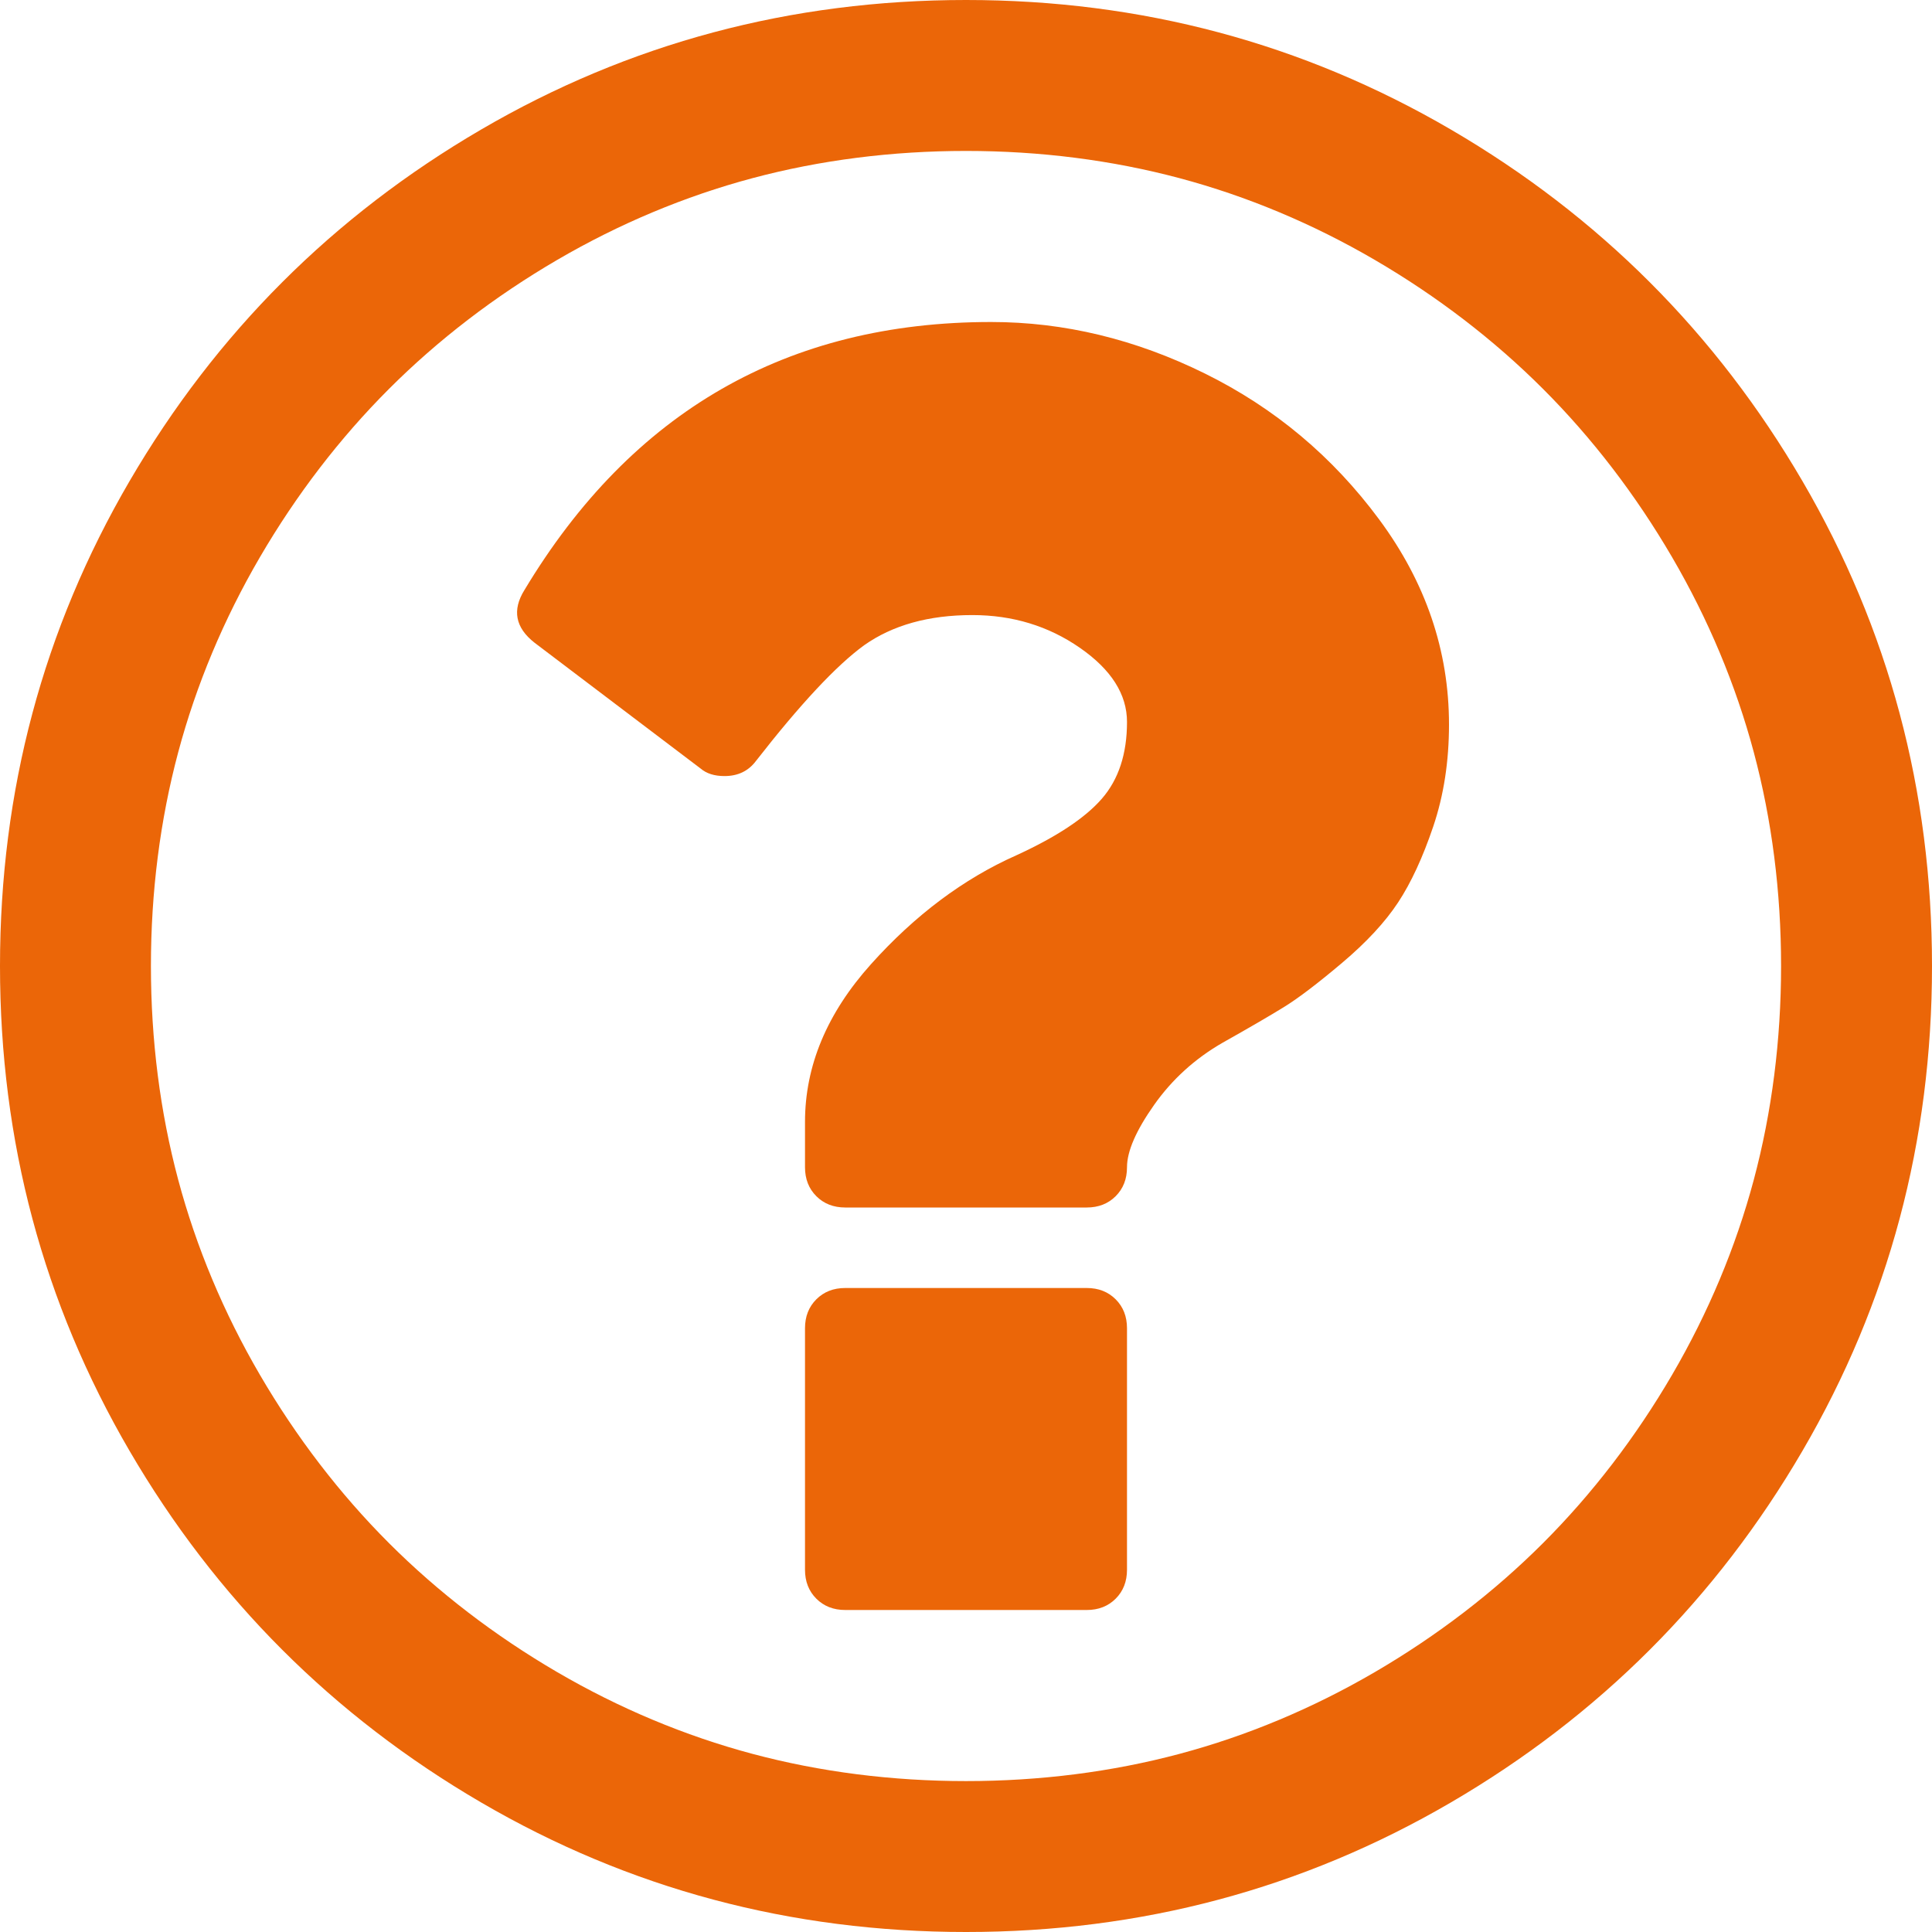
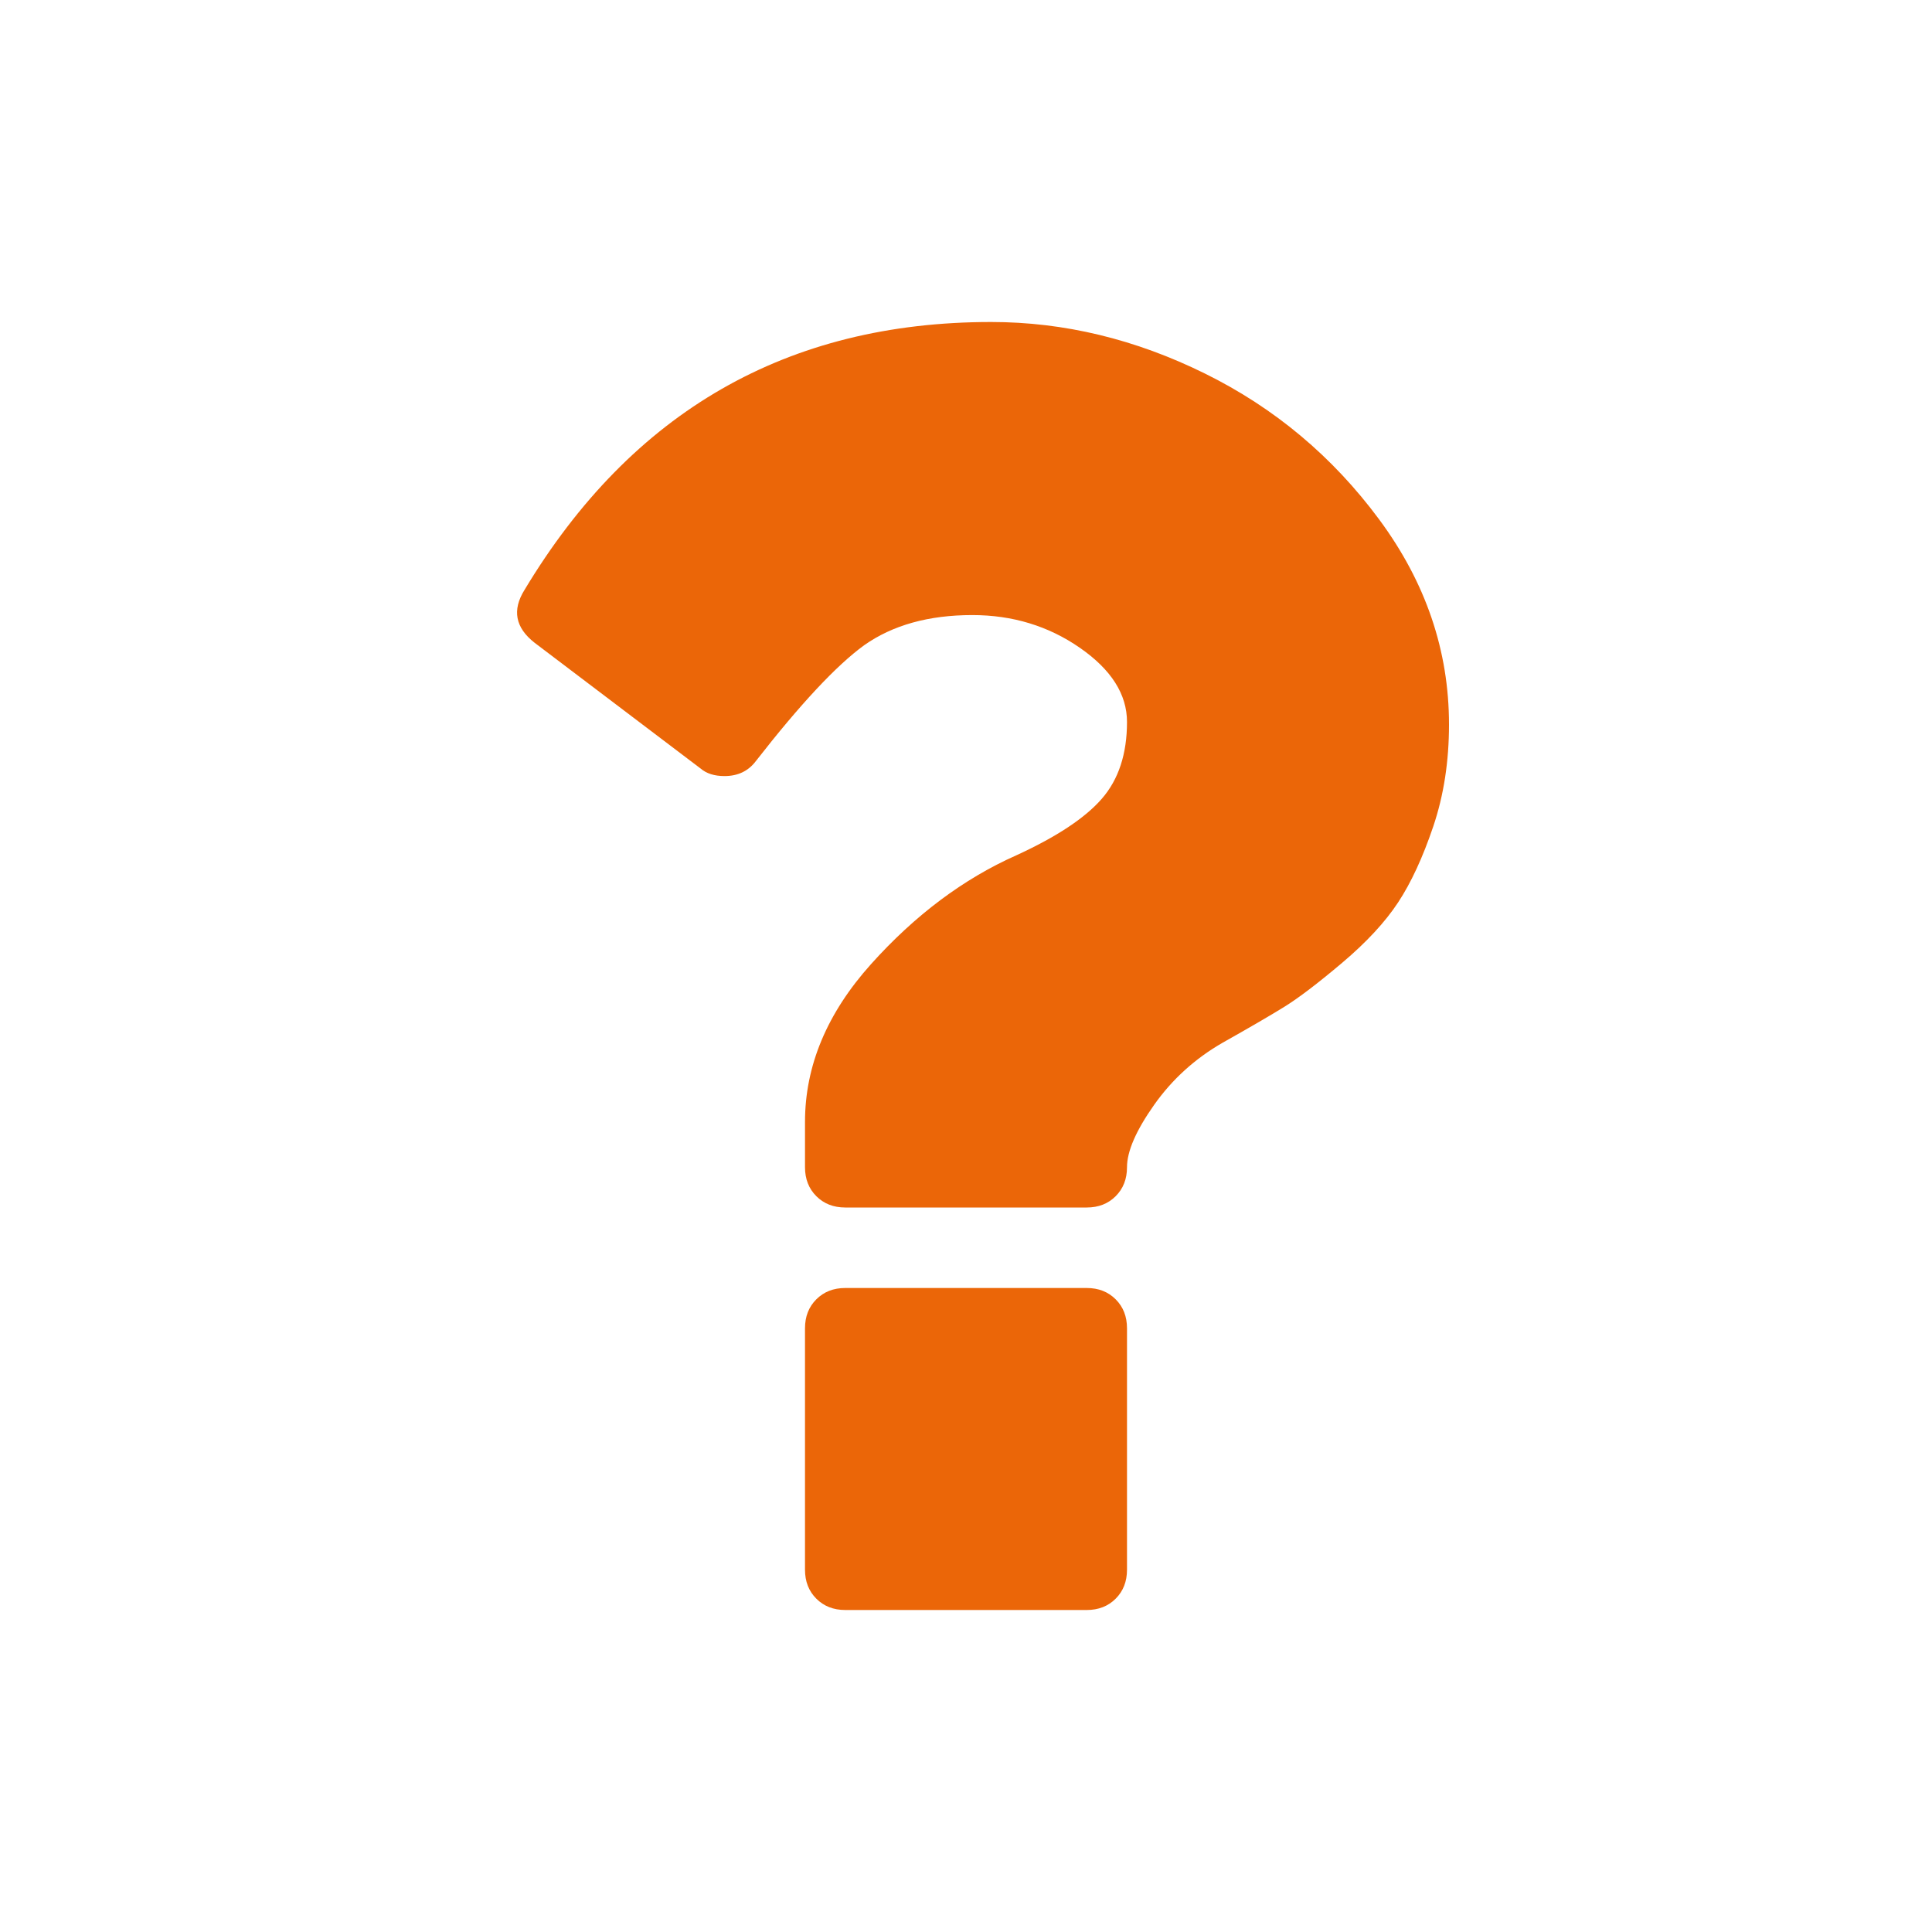
<svg xmlns="http://www.w3.org/2000/svg" id="Ebene" viewBox="0 0 1536 1536">
  <defs>
    <style>
      .cls-1 {
        fill: #eb6608;
      }
    </style>
  </defs>
-   <path class="cls-1" d="m768,120c58.89,0,116.05,7.3,169.9,21.68,53.61,14.32,105.8,36.18,155.12,64.96,49.67,28.99,94.67,63.5,133.76,102.59,39.09,39.08,73.6,84.09,102.59,133.76,28.78,49.32,50.64,101.51,64.96,155.12,14.39,53.85,21.68,111.01,21.68,169.9s-7.3,116.05-21.68,169.9c-14.32,53.61-36.18,105.8-64.96,155.12-28.99,49.67-63.5,94.67-102.59,133.76-39.08,39.08-84.09,73.6-133.76,102.59-49.32,28.78-101.51,50.64-155.12,64.96-53.85,14.39-111.01,21.68-169.9,21.68s-116.05-7.29-169.9-21.68c-53.61-14.32-105.8-36.18-155.12-64.96-49.67-28.99-94.67-63.5-133.76-102.59-39.08-39.08-73.6-84.09-102.59-133.76-28.78-49.32-50.64-101.51-64.96-155.12-14.39-53.85-21.68-111.01-21.68-169.9s7.29-116.05,21.68-169.9c14.32-53.61,36.18-105.8,64.96-155.12,28.99-49.67,63.5-94.67,102.59-133.76,39.08-39.09,84.09-73.6,133.76-102.59,49.32-28.78,101.51-50.64,155.12-64.96,53.85-14.39,111.01-21.68,169.9-21.68m0-120c-139.33,0-267.83,34.33-385.5,103S171.67,264.83,103,382.5,0,628.67,0,768s34.33,267.83,103,385.5,161.83,210.83,279.5,279.5,246.17,103,385.5,103,267.83-34.33,385.5-103,210.83-161.83,279.5-279.5,103-246.17,103-385.5-34.33-267.83-103-385.5-161.83-210.83-279.5-279.5S907.33,0,768,0h0Z" />
  <path class="cls-1" d="m896,1248v-192c0-9.33-3-17-9-23s-13.67-9-23-9h-192c-9.33,0-17,3-23,9s-9,13.67-9,23v192c0,9.33,3,17,9,23s13.67,9,23,9h192c9.33,0,17-3,23-9s9-13.67,9-23Zm256-672c0-58.67-18.5-113-55.5-163s-83.17-88.67-138.5-116-112-41-170-41c-162,0-285.67,71-371,213-10,16-7.33,30,8,42l132,100c4.67,4,11,6,19,6,10.67,0,19-4,25-12,35.33-45.33,64-76,86-92,22.67-16,51.33-24,86-24,32,0,60.5,8.67,85.5,26,25,17.33,37.5,37,37.5,59,0,25.33-6.67,45.67-20,61s-36,30.33-68,45c-42,18.67-80.5,47.5-115.5,86.5s-52.5,80.83-52.5,125.5v36c0,9.33,3,17,9,23s13.67,9,23,9h192c9.33,0,17-3,23-9s9-13.67,9-23c0-12.67,7.17-29.17,21.5-49.5s32.5-36.83,54.5-49.5c21.33-12,37.67-21.5,49-28.5,11.33-7,26.67-18.67,46-35s34.17-32.33,44.5-48,19.67-35.83,28-60.5,12.5-51.67,12.5-81Z" />
</svg>